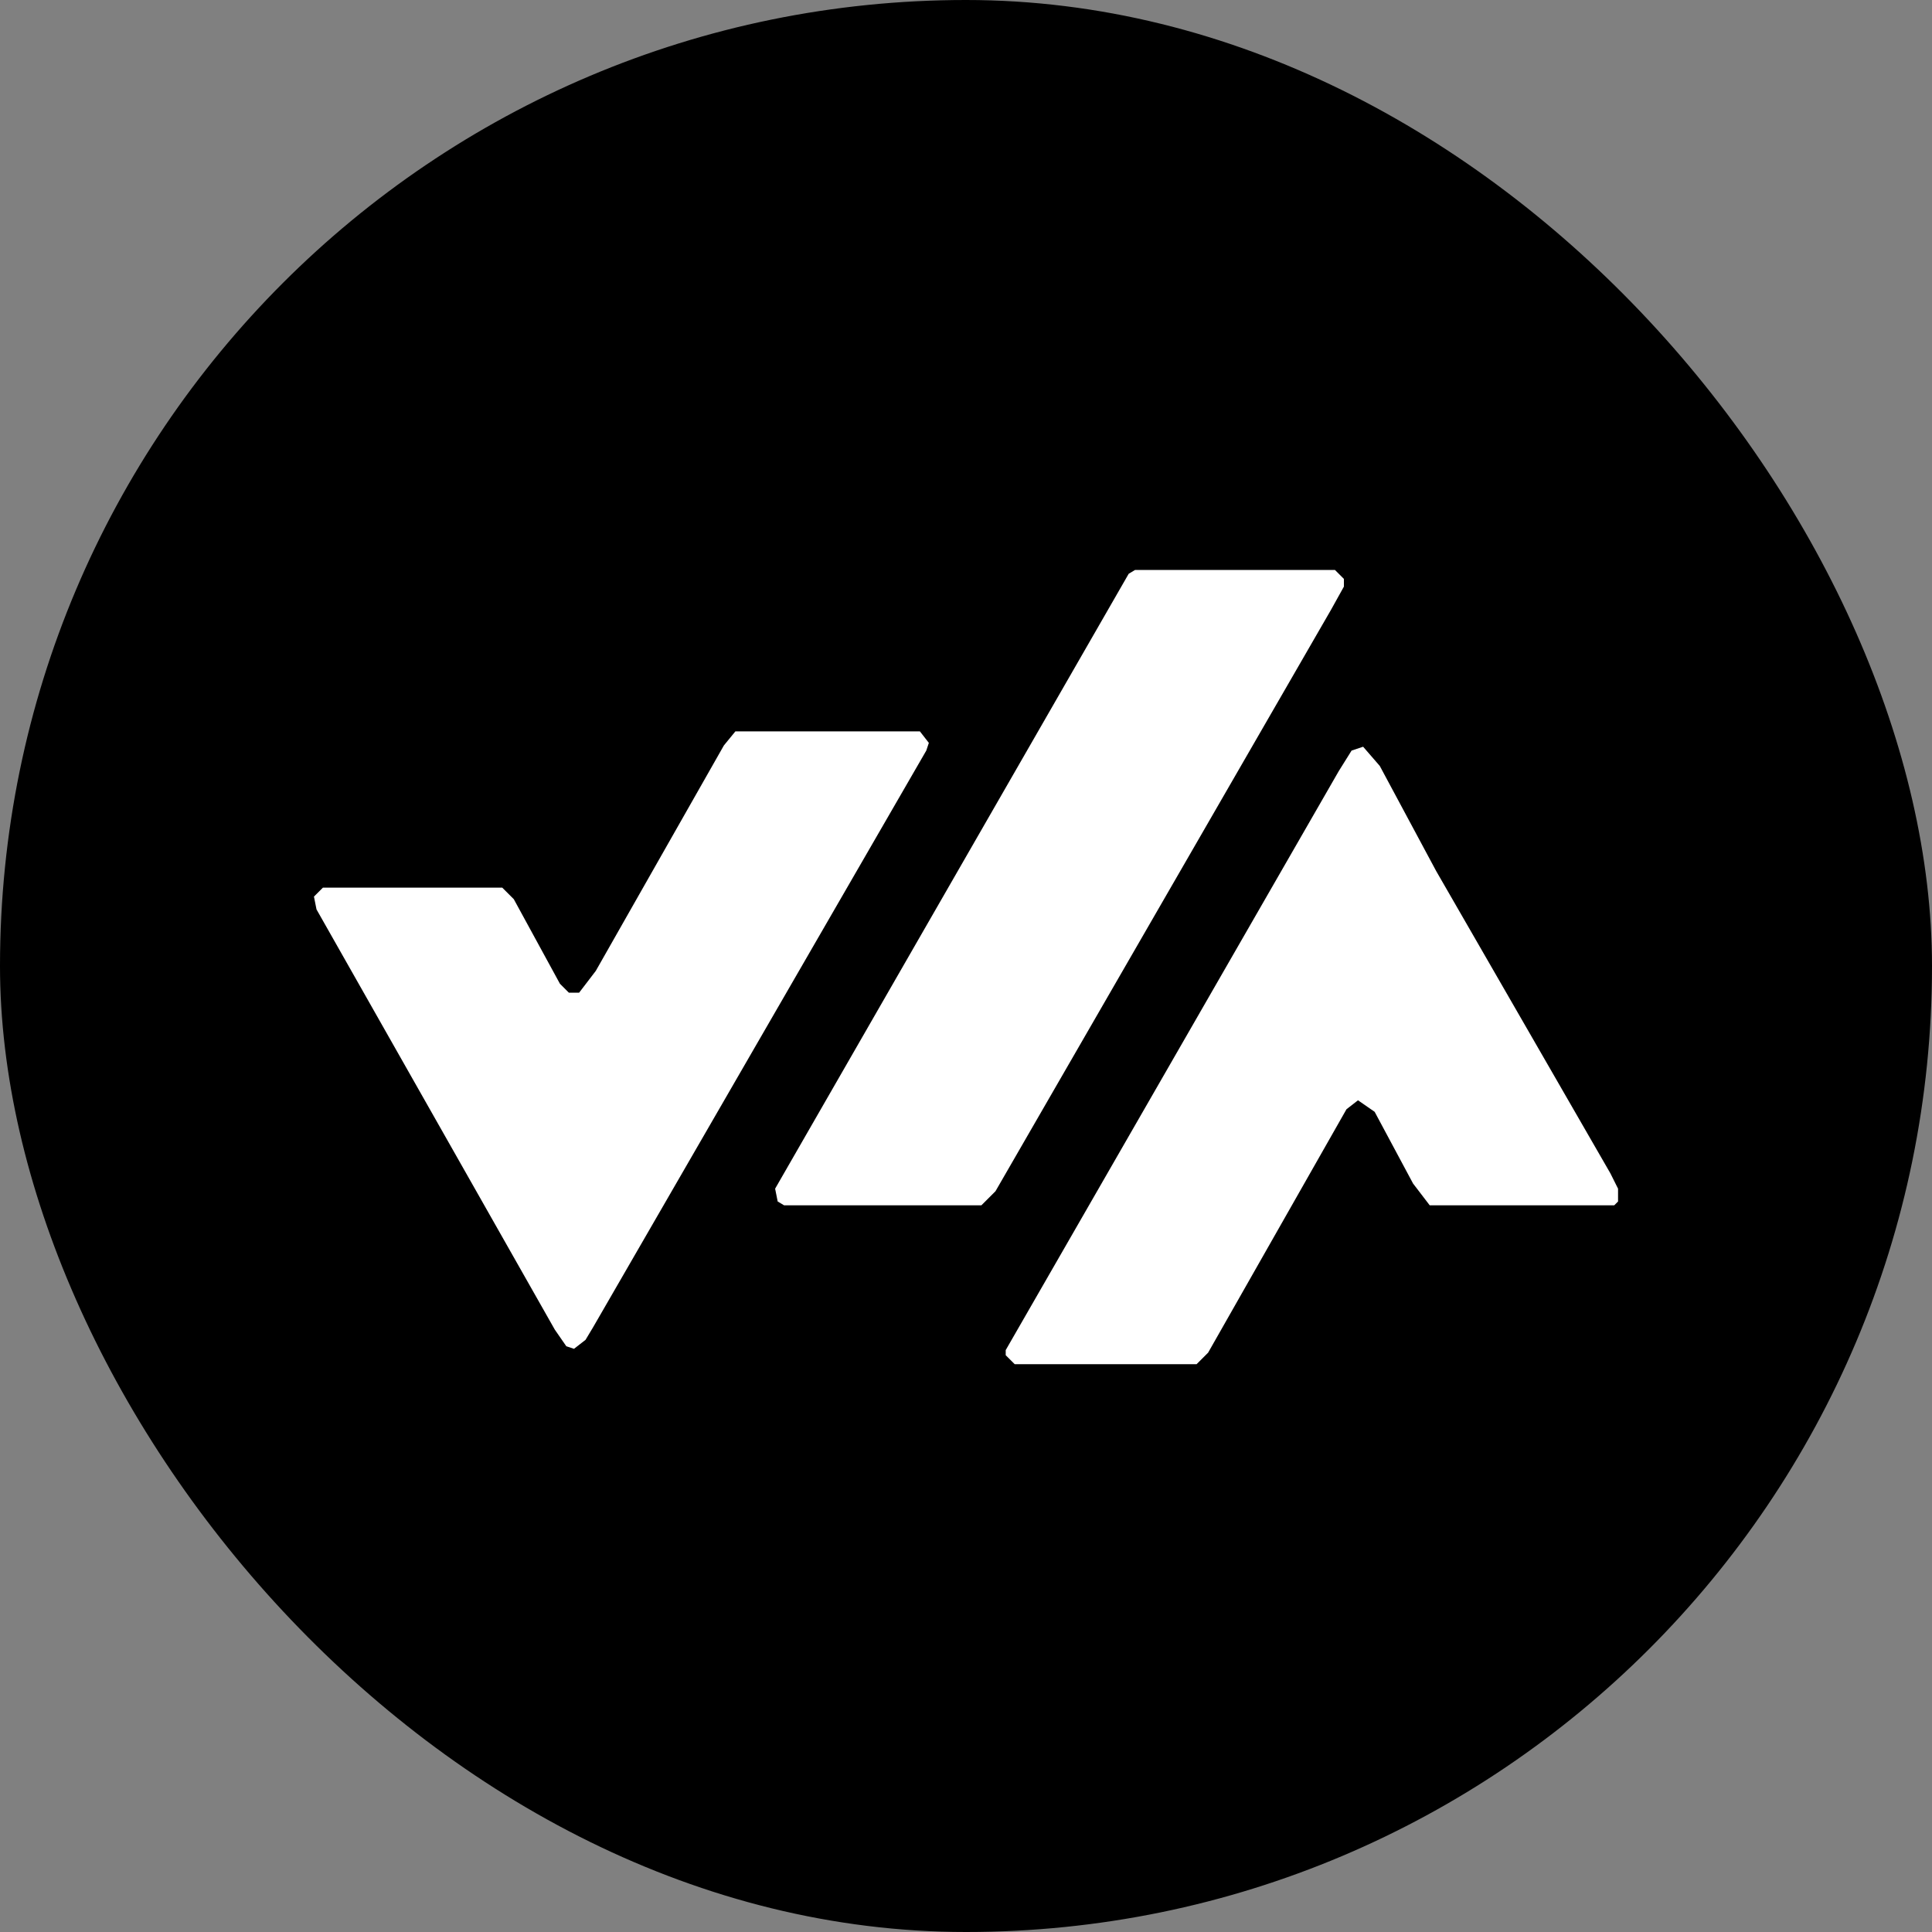
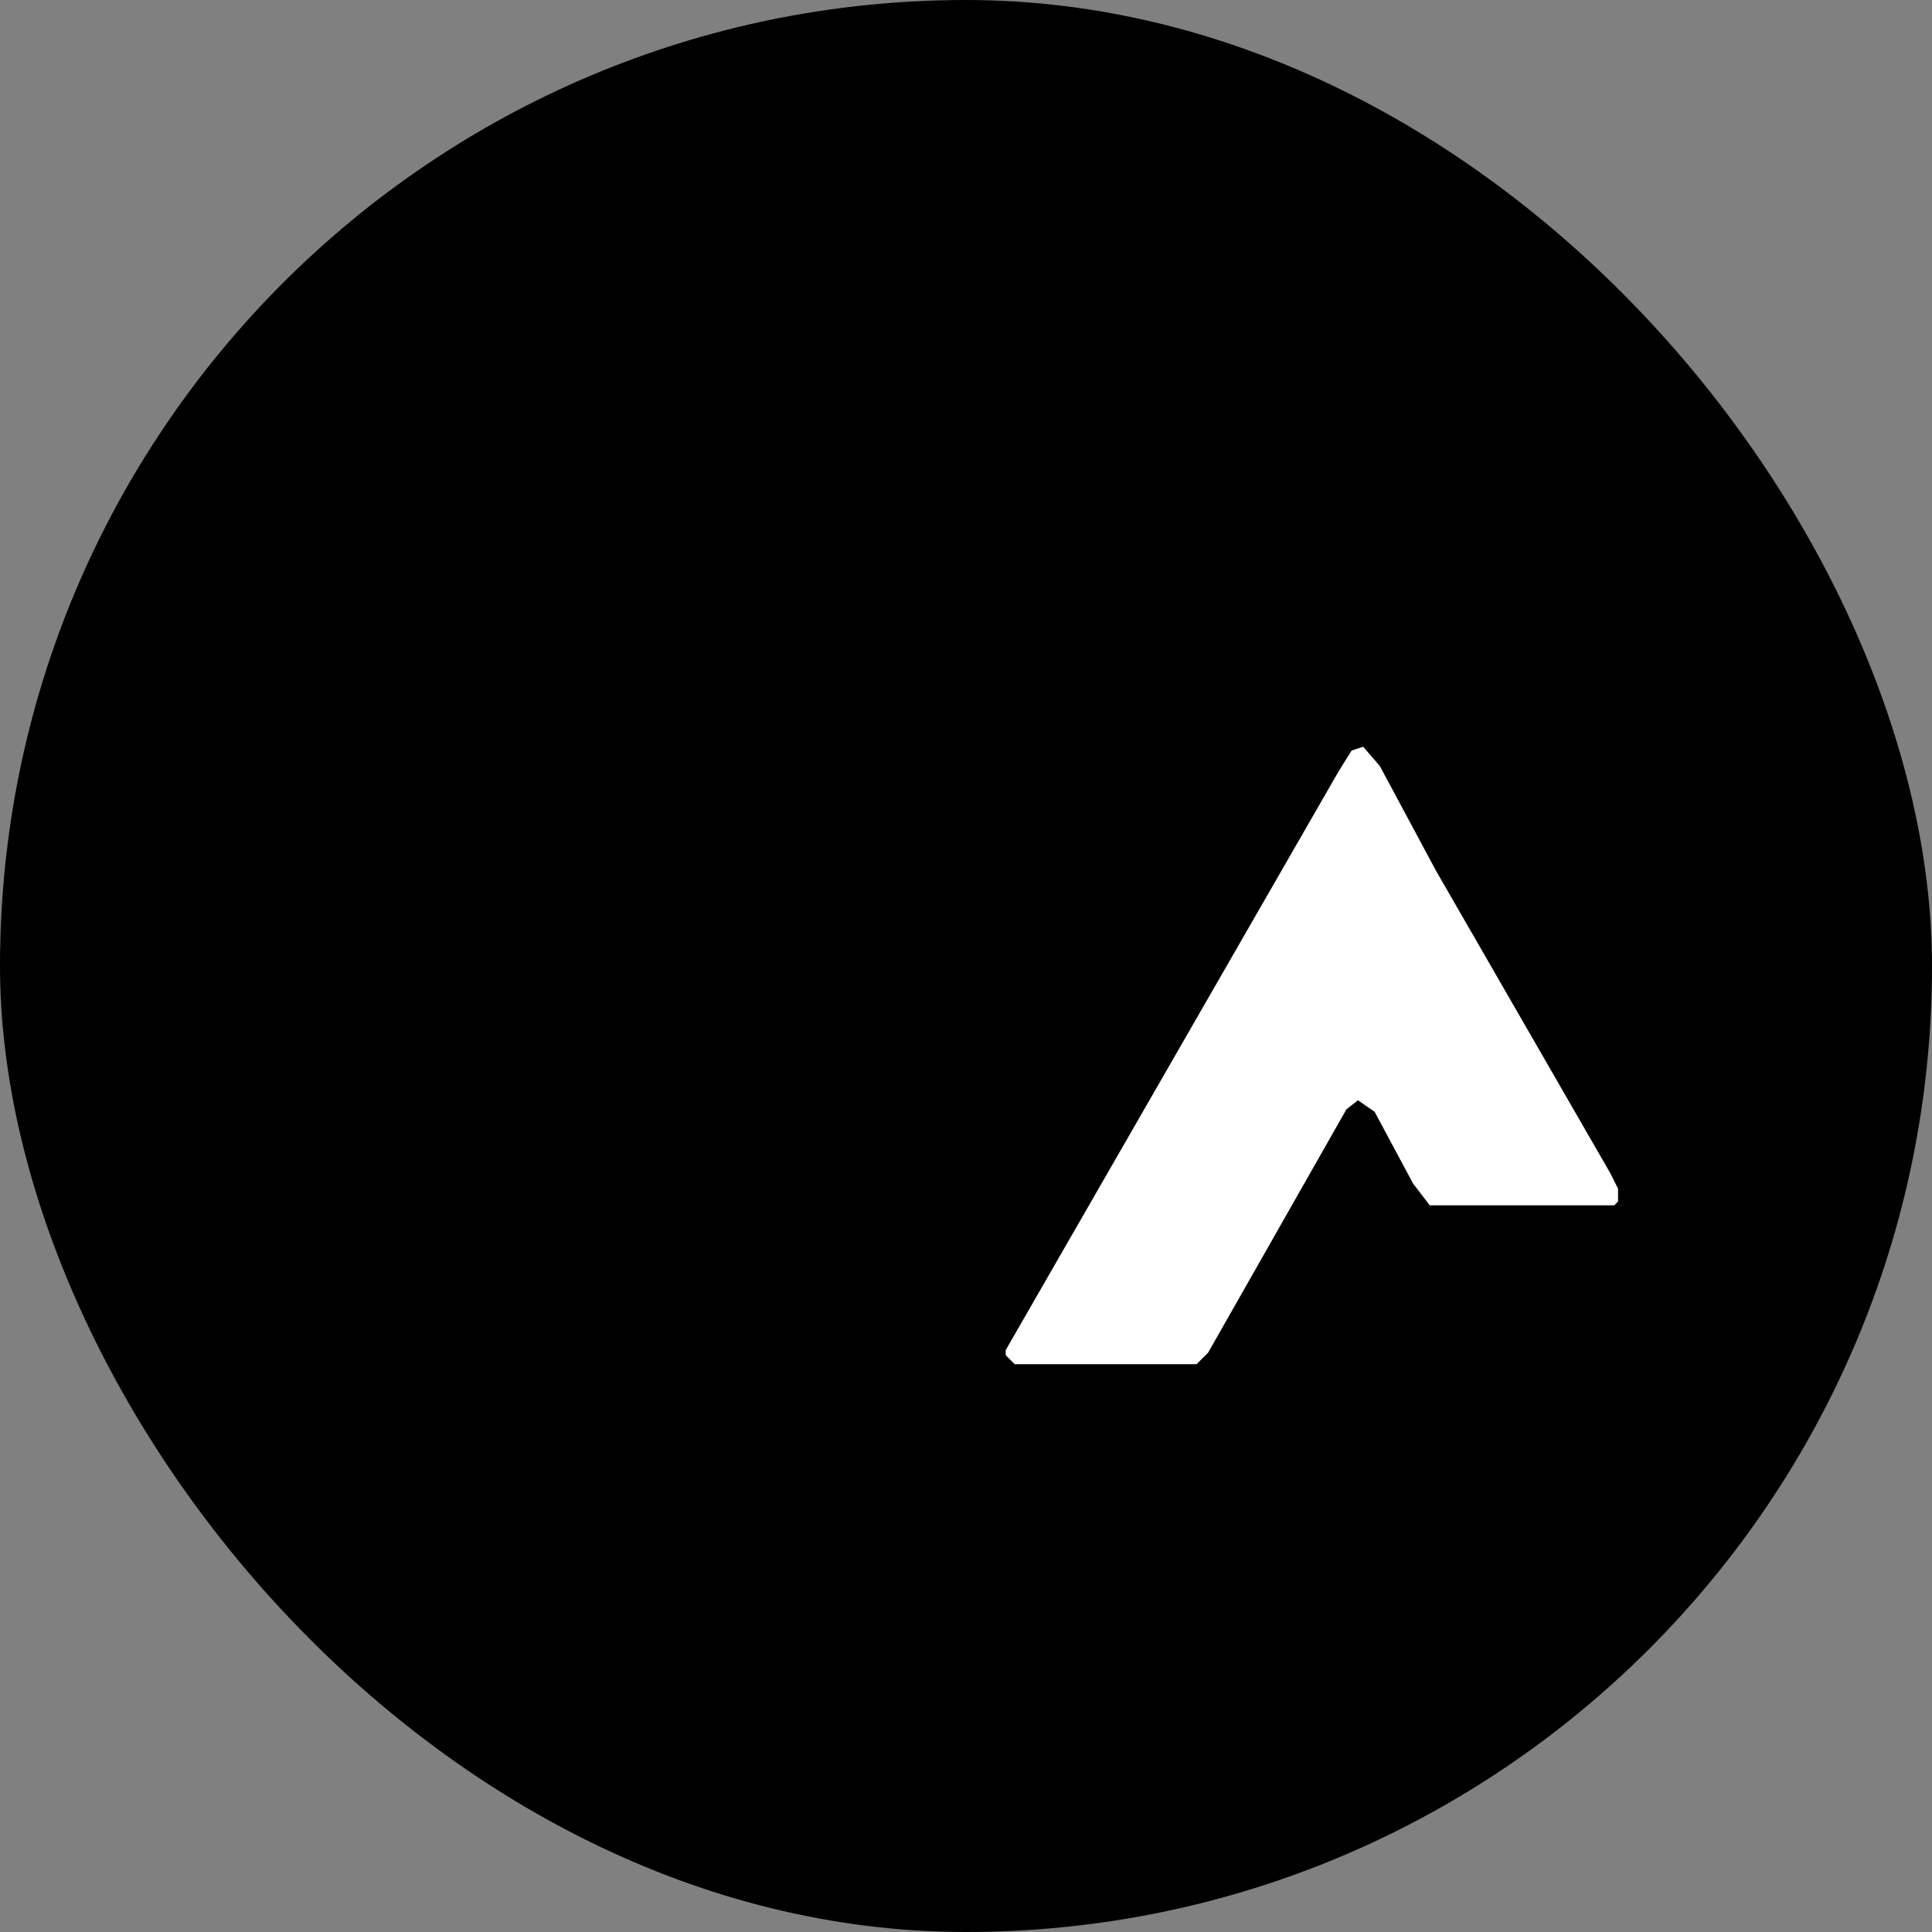
<svg xmlns="http://www.w3.org/2000/svg" width="800" height="800" viewBox="0 0 800 800" fill="none">
  <rect x="0" y="0" width="800" height="800" fill="#808080" stroke="none" />
  <rect width="800" height="800" rx="400" fill="black" />
-   <path d="M237.682 558.515L234.499 557.454L229.725 550.558L131.061 376.57L130 371.265L133.713 367.552H207.976L212.75 372.326L231.847 407.336L235.56 411.049H239.804L246.699 402.031L299.745 308.672L304.519 302.837H380.904L384.617 307.611L383.556 310.794L245.639 549.497L242.456 554.802L237.682 558.515Z" fill="white" />
-   <path d="M406.366 499.104H324.676L322.024 497.513L320.963 492.208L467.368 237.591L470.02 236H552.77L556.484 239.713V242.896L551.179 252.444L412.201 493.269L406.366 499.104Z" fill="white" />
  <path d="M495.482 564.88H420.157L416.444 561.167V559.045L554.362 319.281L559.666 310.794L564.44 309.202L571.336 317.159L594.676 360.656L666.818 485.843L670 492.208V497.513L668.409 499.104H592.024L585.128 490.086L569.214 460.381L562.319 455.607L557.545 459.32L500.256 560.106L495.482 564.88Z" fill="white" />
</svg>